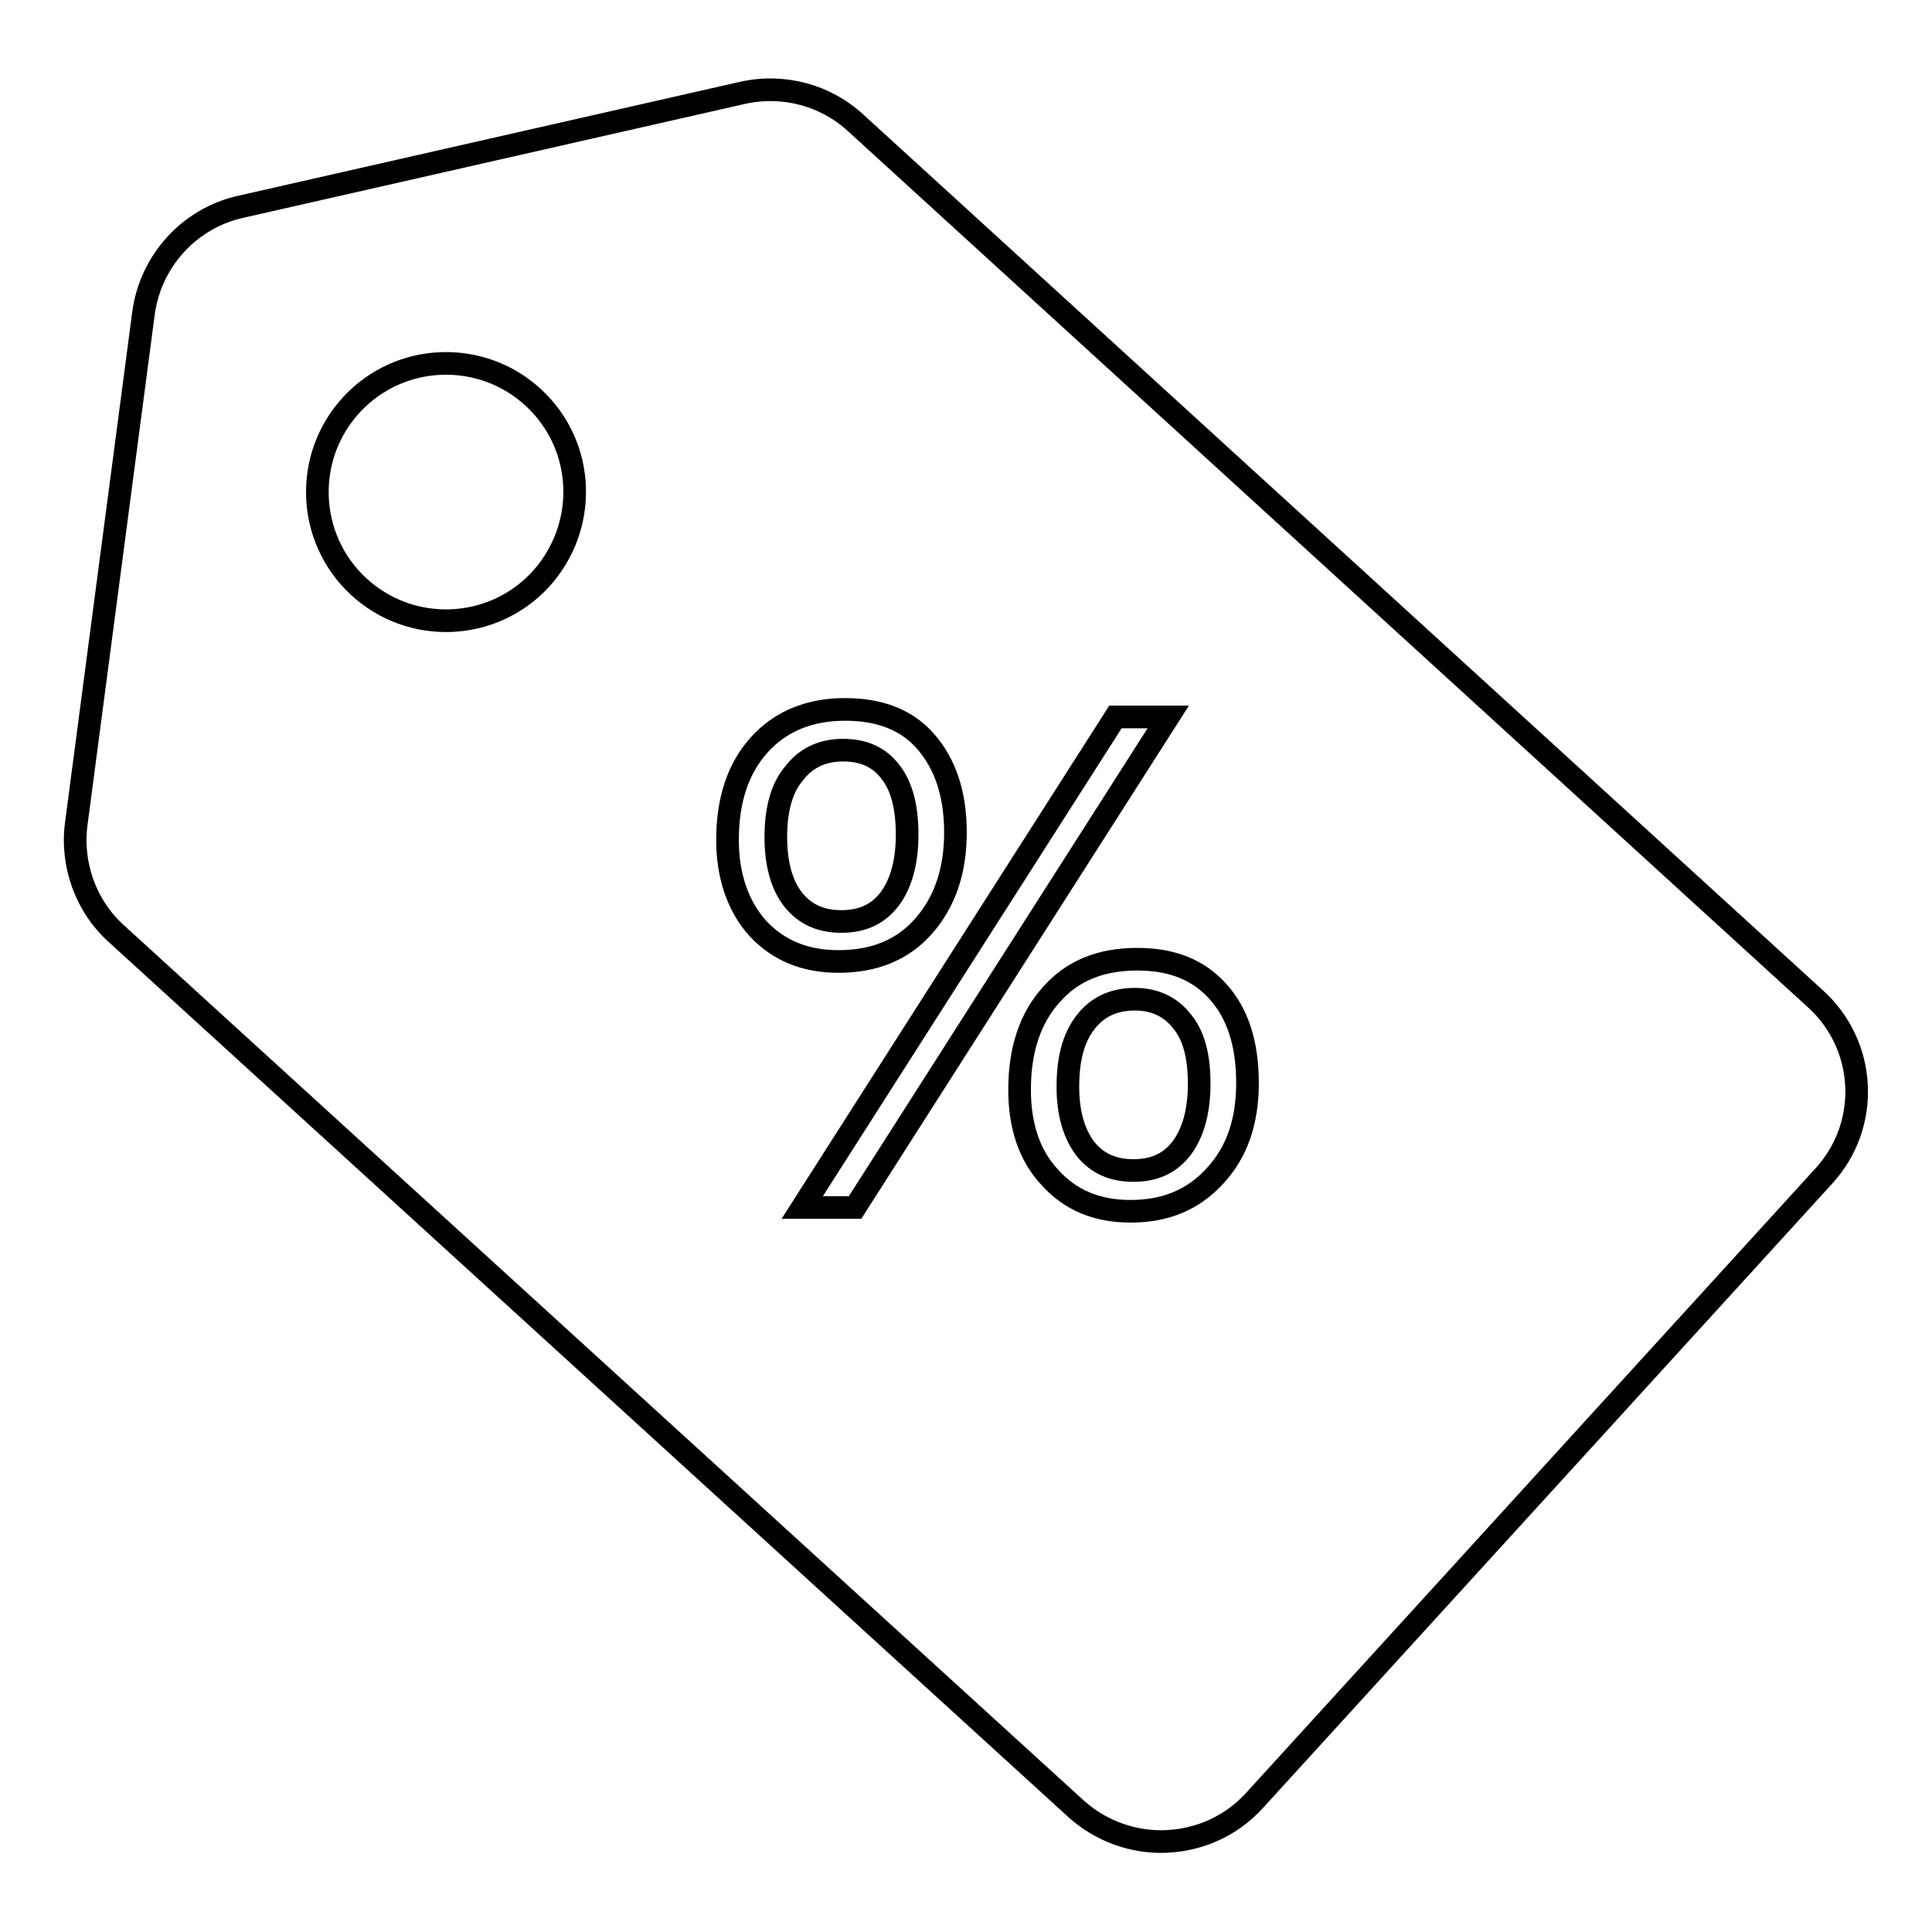
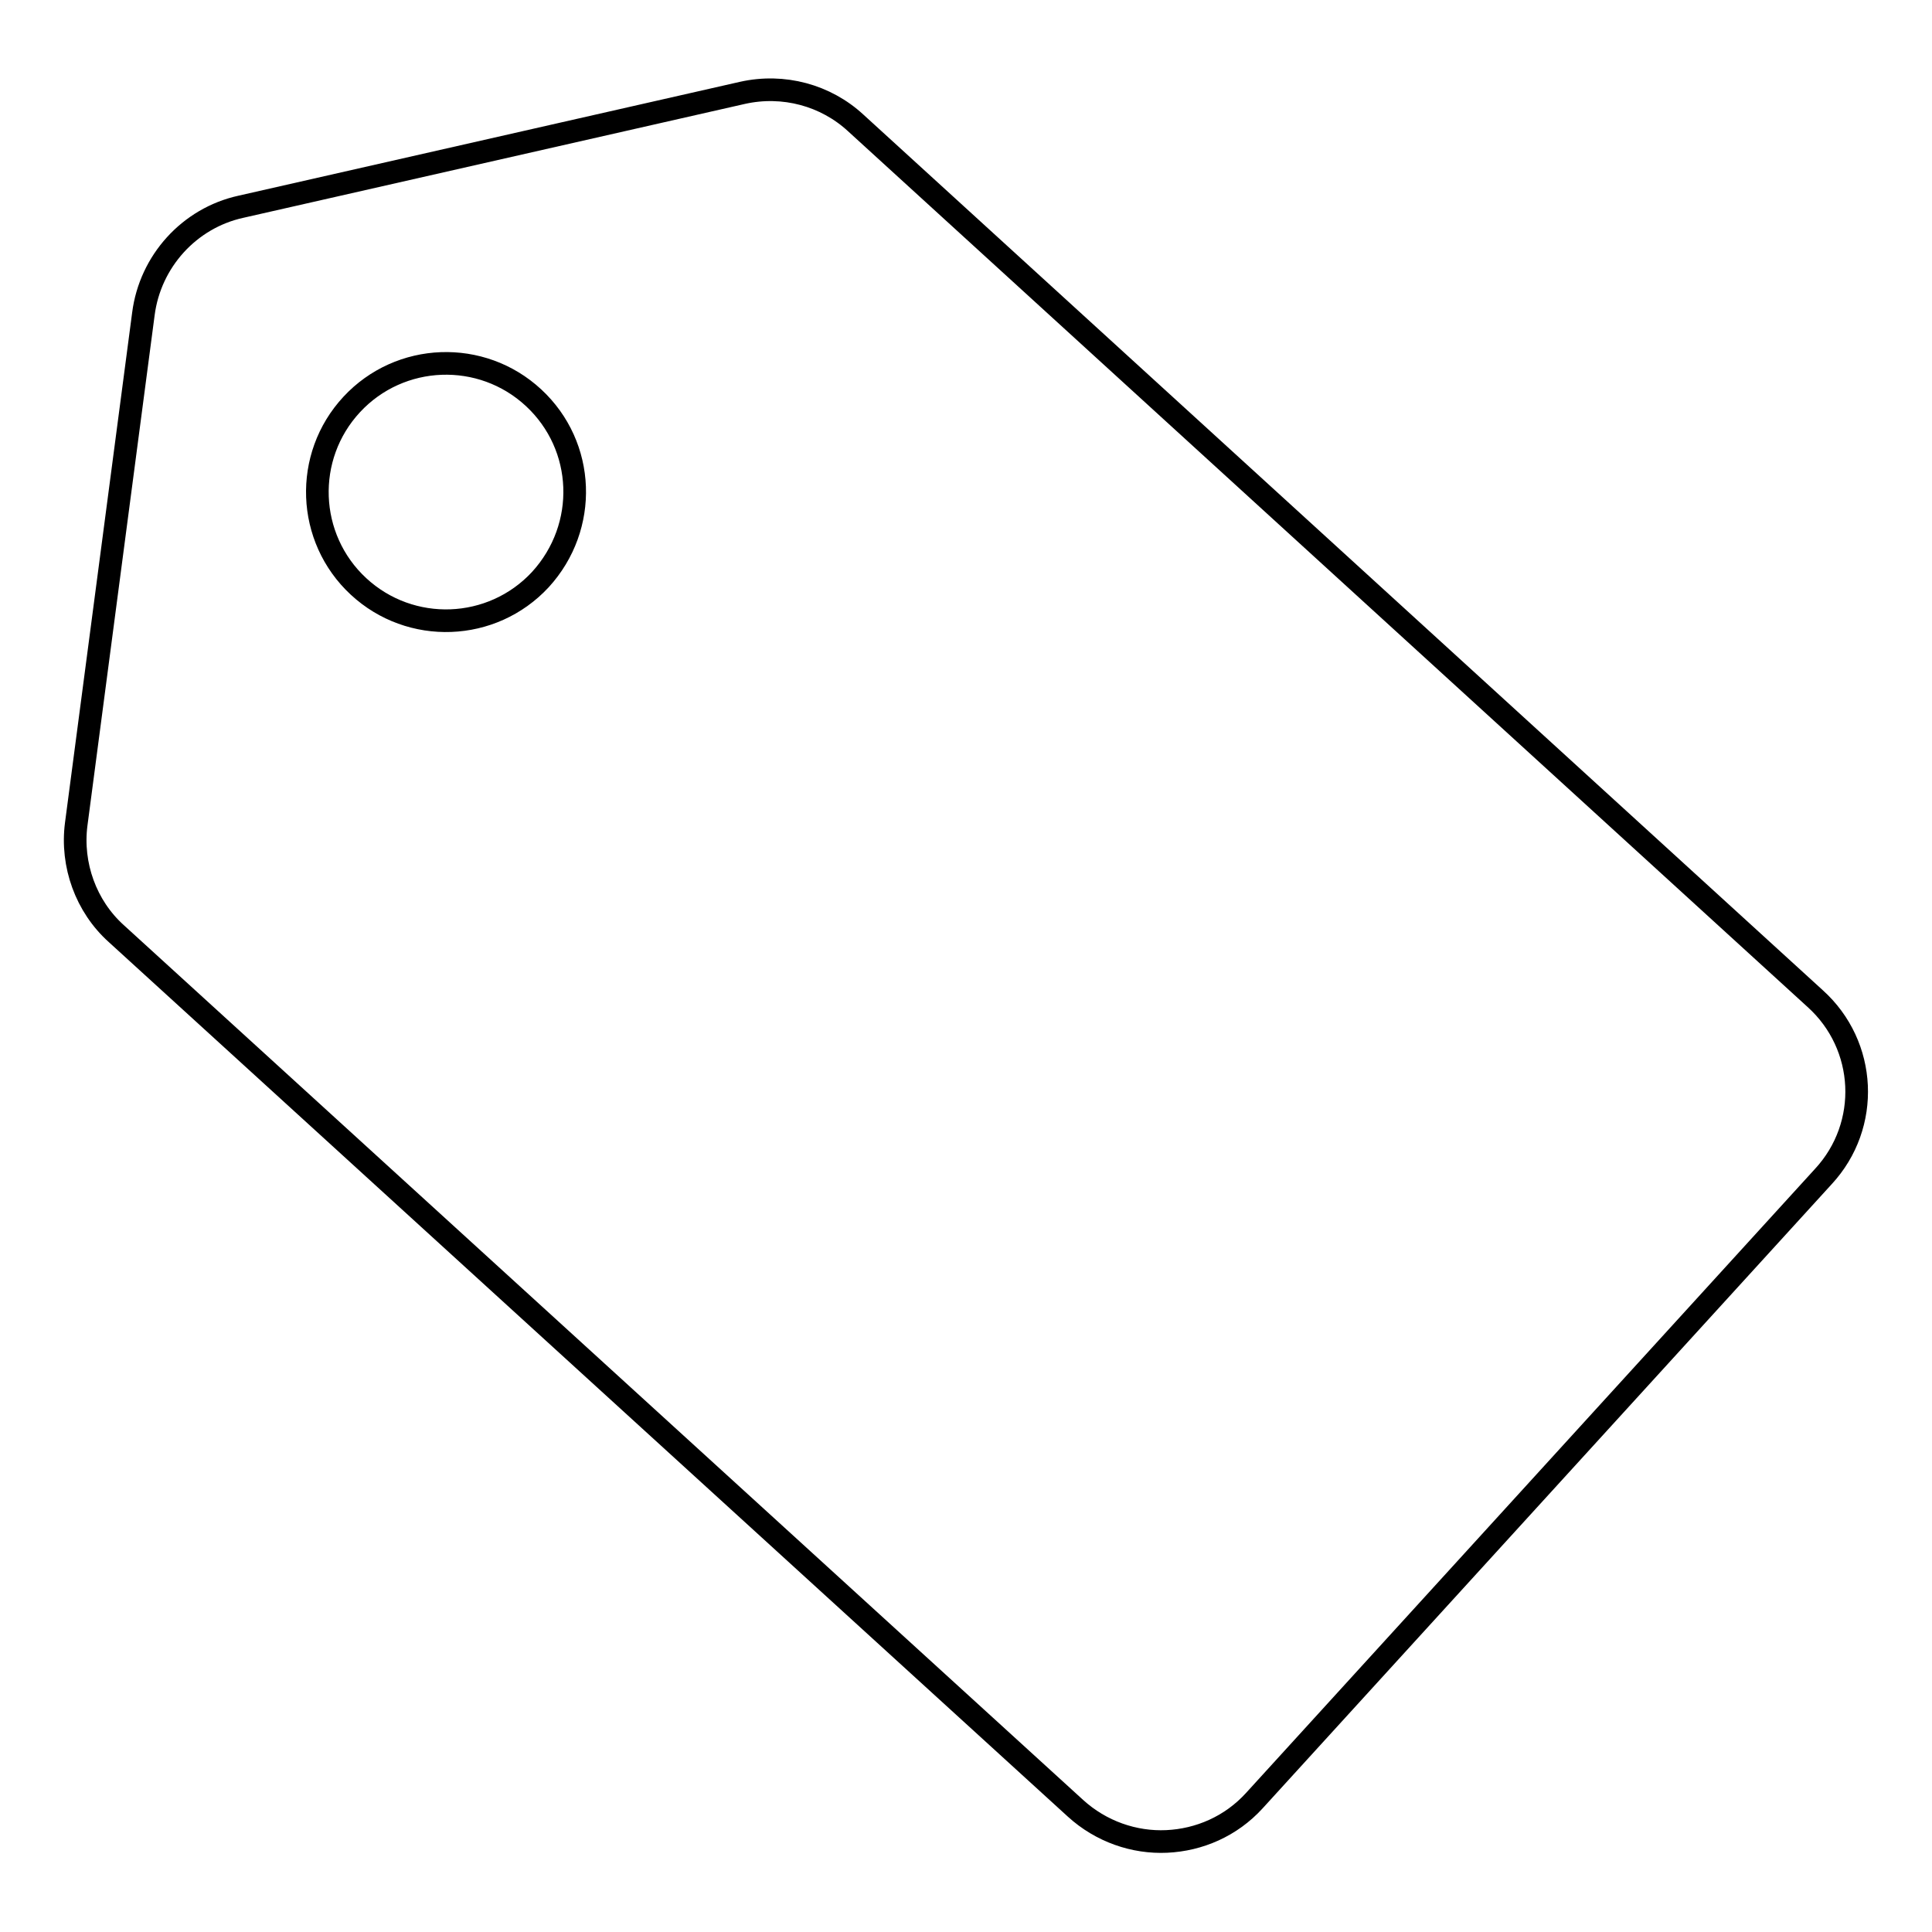
<svg xmlns="http://www.w3.org/2000/svg" version="1.1" x="0px" y="0px" viewBox="0 0 256 256" enable-background="new 0 0 256 256" xml:space="preserve">
  <g>
    <g>
      <path stroke-width="3" fill-opacity="0" stroke="#000000" d="M240.5,132.3L113.4,16.3c-4-3.7-9.6-5.2-15-4L31.9,27.4c-6.8,1.5-12,7.2-12.9,14.2l-8.9,67.6c-0.7,5.4,1.3,10.9,5.3,14.5l127.1,115.9c3.4,3.1,7.8,4.6,12.1,4.4c4.3-0.2,8.5-2,11.6-5.4l75.4-82.7C247.9,149.1,247.4,138.5,240.5,132.3z M71.6,76.8c-6.4,6.9-17.2,7.3-24.1,0.9c-6.9-6.4-7.3-17.2-0.9-24.1c6.4-6.9,17.2-7.3,24.1-0.9C77.6,59.1,78,69.8,71.6,76.8z" />
-       <path stroke-width="3" fill-opacity="0" stroke="#000000" d="M96.4,111.3c0-5.3,1.4-9.5,4.2-12.6c2.8-3.1,6.6-4.7,11.4-4.7c4.6,0,8.2,1.4,10.7,4.3s3.9,6.8,3.9,12c0,5.1-1.4,9.2-4.2,12.4c-2.8,3.2-6.6,4.7-11.3,4.7c-4.5,0-8-1.5-10.7-4.4C97.8,120.1,96.4,116.1,96.4,111.3z M102.8,110.9c0,3.6,0.8,6.4,2.3,8.3c1.6,2,3.7,2.9,6.4,2.9c2.8,0,4.9-1,6.4-3c1.5-2,2.3-4.9,2.3-8.5c0-3.6-0.7-6.4-2.2-8.3c-1.5-2-3.6-2.9-6.3-2.9c-2.7,0-4.9,1-6.5,3.1C103.6,104.4,102.8,107.2,102.8,110.9z M154.8,95L113.3,160h-7L147.8,95H154.8z M135.1,144.4c0-5.3,1.4-9.5,4.2-12.6c2.8-3.2,6.6-4.7,11.4-4.7c4.6,0,8.1,1.4,10.7,4.3c2.6,2.9,3.9,6.9,3.9,12.1c0,5.1-1.4,9.2-4.3,12.3c-2.9,3.2-6.6,4.7-11.2,4.7c-4.5,0-8-1.5-10.7-4.5C136.4,153.1,135.1,149.2,135.1,144.4z M141.5,144c0,3.5,0.8,6.2,2.3,8.2c1.6,2,3.7,2.9,6.4,2.9c2.8,0,4.9-1,6.4-3c1.5-2,2.3-4.9,2.3-8.5c0-3.6-0.7-6.4-2.3-8.3c-1.5-1.9-3.6-2.9-6.2-2.9c-2.8,0-5,1-6.6,3.1C142.2,137.6,141.5,140.4,141.5,144z" />
    </g>
  </g>
</svg>